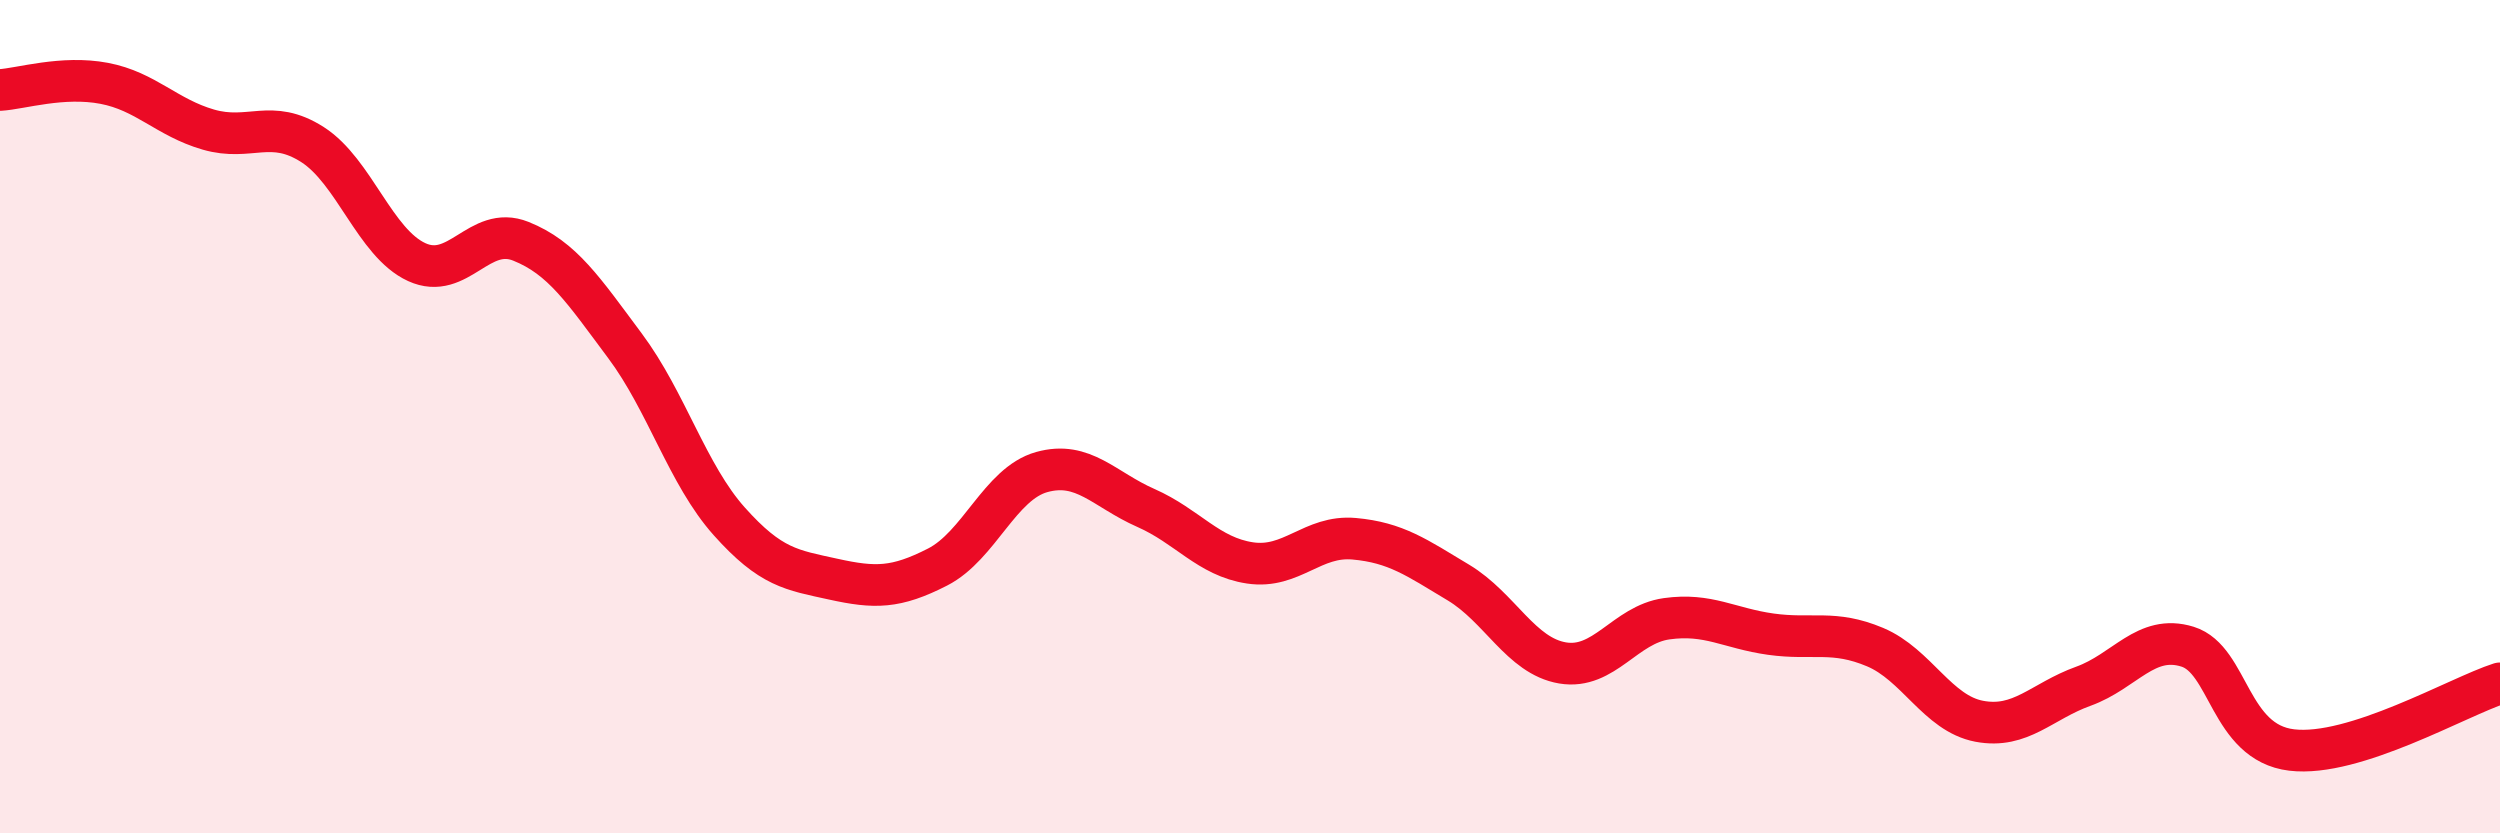
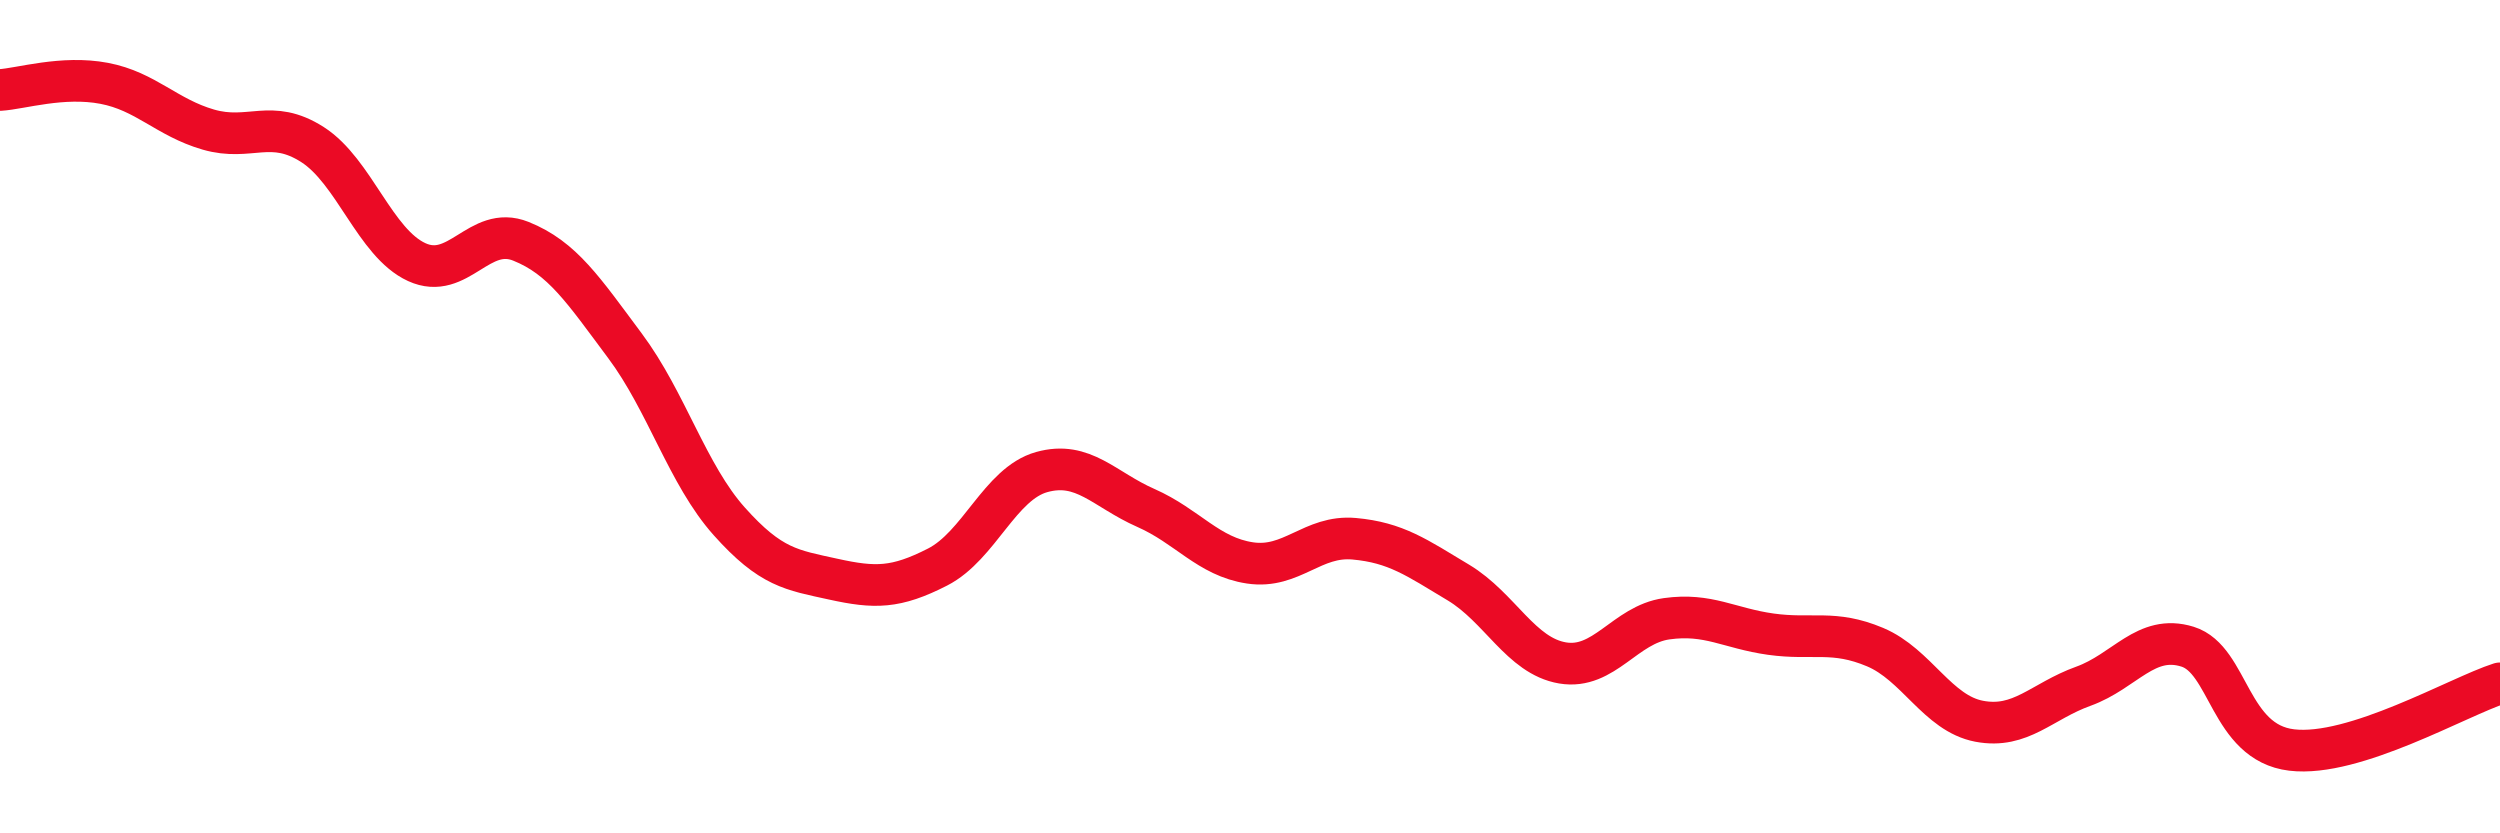
<svg xmlns="http://www.w3.org/2000/svg" width="60" height="20" viewBox="0 0 60 20">
-   <path d="M 0,2.16 C 0.5,2.13 1.5,1.81 2.5,2 C 3.5,2.19 4,2.82 5,3.11 C 6,3.4 6.5,2.83 7.5,3.47 C 8.5,4.11 9,5.83 10,6.29 C 11,6.75 11.5,5.39 12.5,5.79 C 13.5,6.19 14,6.96 15,8.3 C 16,9.64 16.5,11.39 17.5,12.51 C 18.5,13.63 19,13.68 20,13.9 C 21,14.12 21.5,14.12 22.5,13.61 C 23.5,13.1 24,11.61 25,11.33 C 26,11.05 26.5,11.75 27.5,12.19 C 28.5,12.63 29,13.36 30,13.51 C 31,13.66 31.5,12.84 32.5,12.93 C 33.5,13.02 34,13.38 35,13.98 C 36,14.58 36.5,15.74 37.5,15.91 C 38.5,16.08 39,14.99 40,14.85 C 41,14.71 41.5,15.08 42.5,15.22 C 43.5,15.36 44,15.11 45,15.53 C 46,15.95 46.5,17.12 47.5,17.31 C 48.5,17.5 49,16.83 50,16.47 C 51,16.11 51.5,15.21 52.5,15.52 C 53.5,15.83 53.5,17.82 55,18 C 56.5,18.18 59,16.72 60,16.4L60 20L0 20Z" fill="#EB0A25" opacity="0.1" stroke-linecap="round" stroke-linejoin="round" />
  <path d="M 0,2.16 C 0.5,2.13 1.5,1.81 2.5,2 C 3.5,2.19 4,2.82 5,3.11 C 6,3.4 6.5,2.83 7.5,3.47 C 8.5,4.11 9,5.83 10,6.29 C 11,6.75 11.5,5.39 12.5,5.79 C 13.5,6.19 14,6.96 15,8.3 C 16,9.64 16.5,11.39 17.5,12.51 C 18.5,13.63 19,13.68 20,13.9 C 21,14.12 21.5,14.12 22.5,13.61 C 23.5,13.1 24,11.61 25,11.33 C 26,11.05 26.5,11.75 27.5,12.19 C 28.5,12.63 29,13.36 30,13.51 C 31,13.66 31.5,12.84 32.5,12.93 C 33.5,13.02 34,13.38 35,13.98 C 36,14.58 36.5,15.74 37.5,15.91 C 38.5,16.08 39,14.99 40,14.85 C 41,14.71 41.5,15.08 42.5,15.22 C 43.5,15.36 44,15.11 45,15.53 C 46,15.95 46.5,17.12 47.5,17.31 C 48.5,17.5 49,16.83 50,16.47 C 51,16.11 51.5,15.21 52.5,15.52 C 53.5,15.83 53.5,17.82 55,18 C 56.5,18.18 59,16.72 60,16.4" stroke="#EB0A25" stroke-width="1" fill="none" stroke-linecap="round" stroke-linejoin="round" />
</svg>